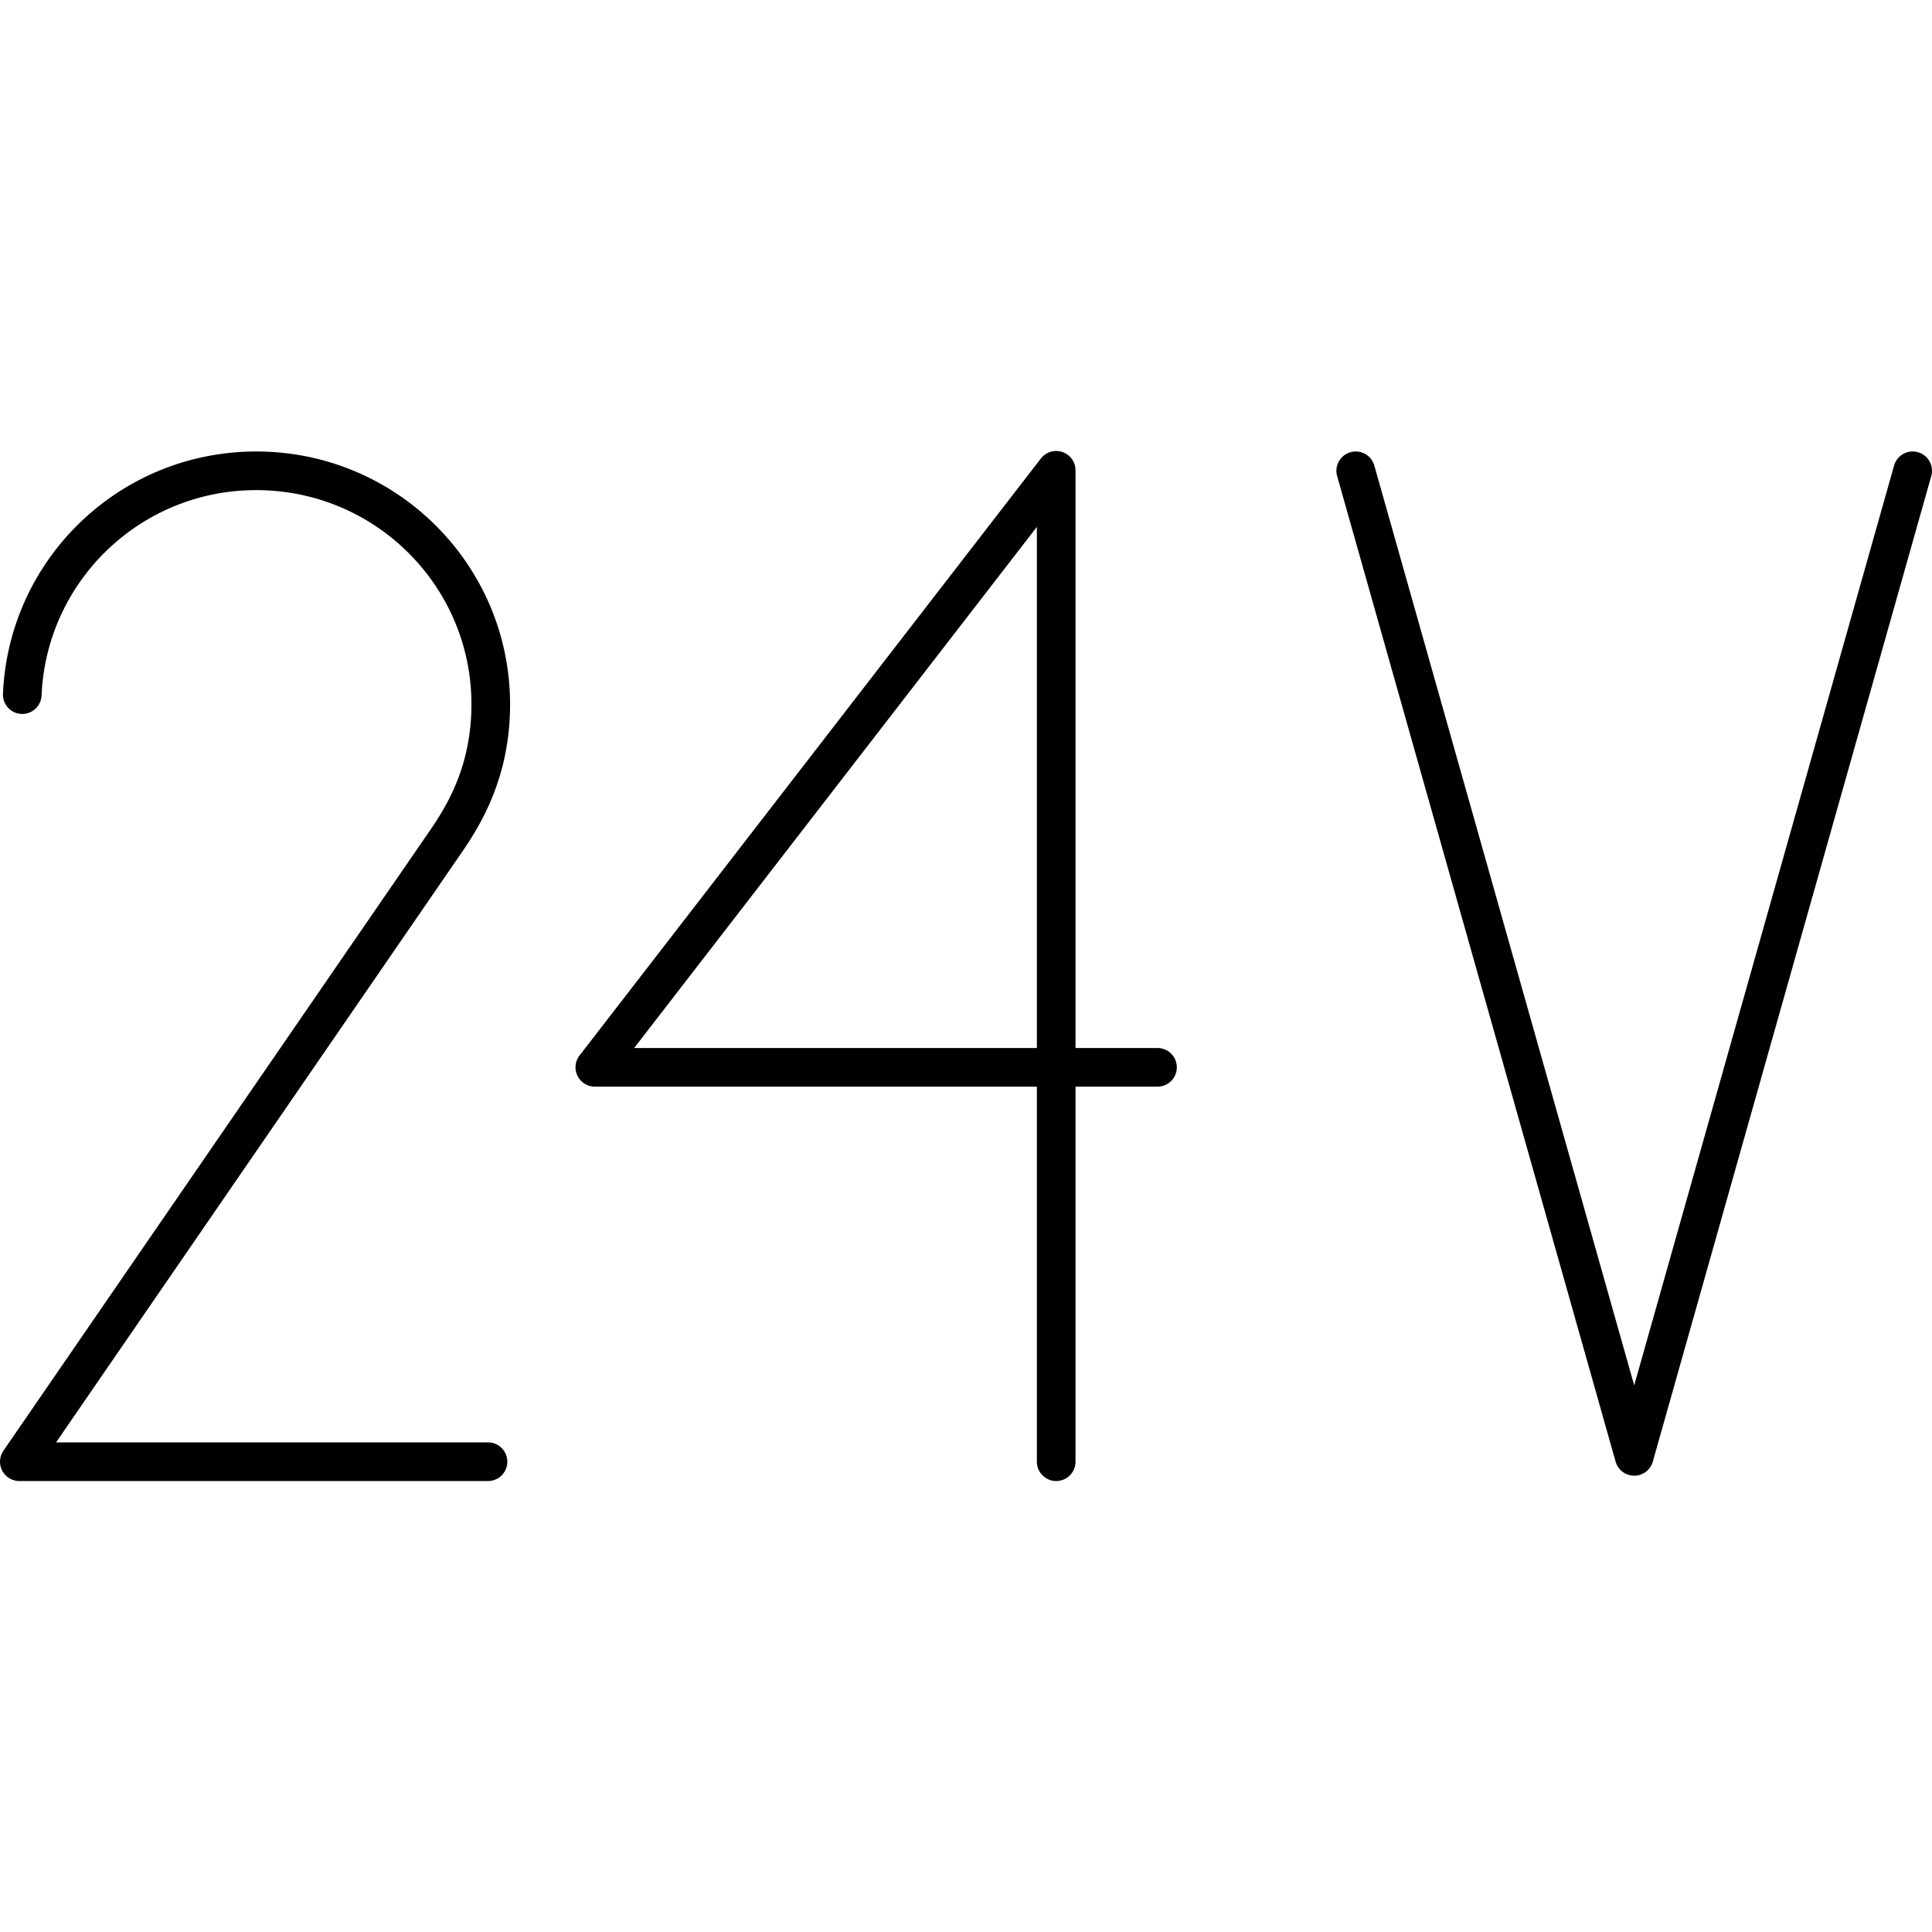
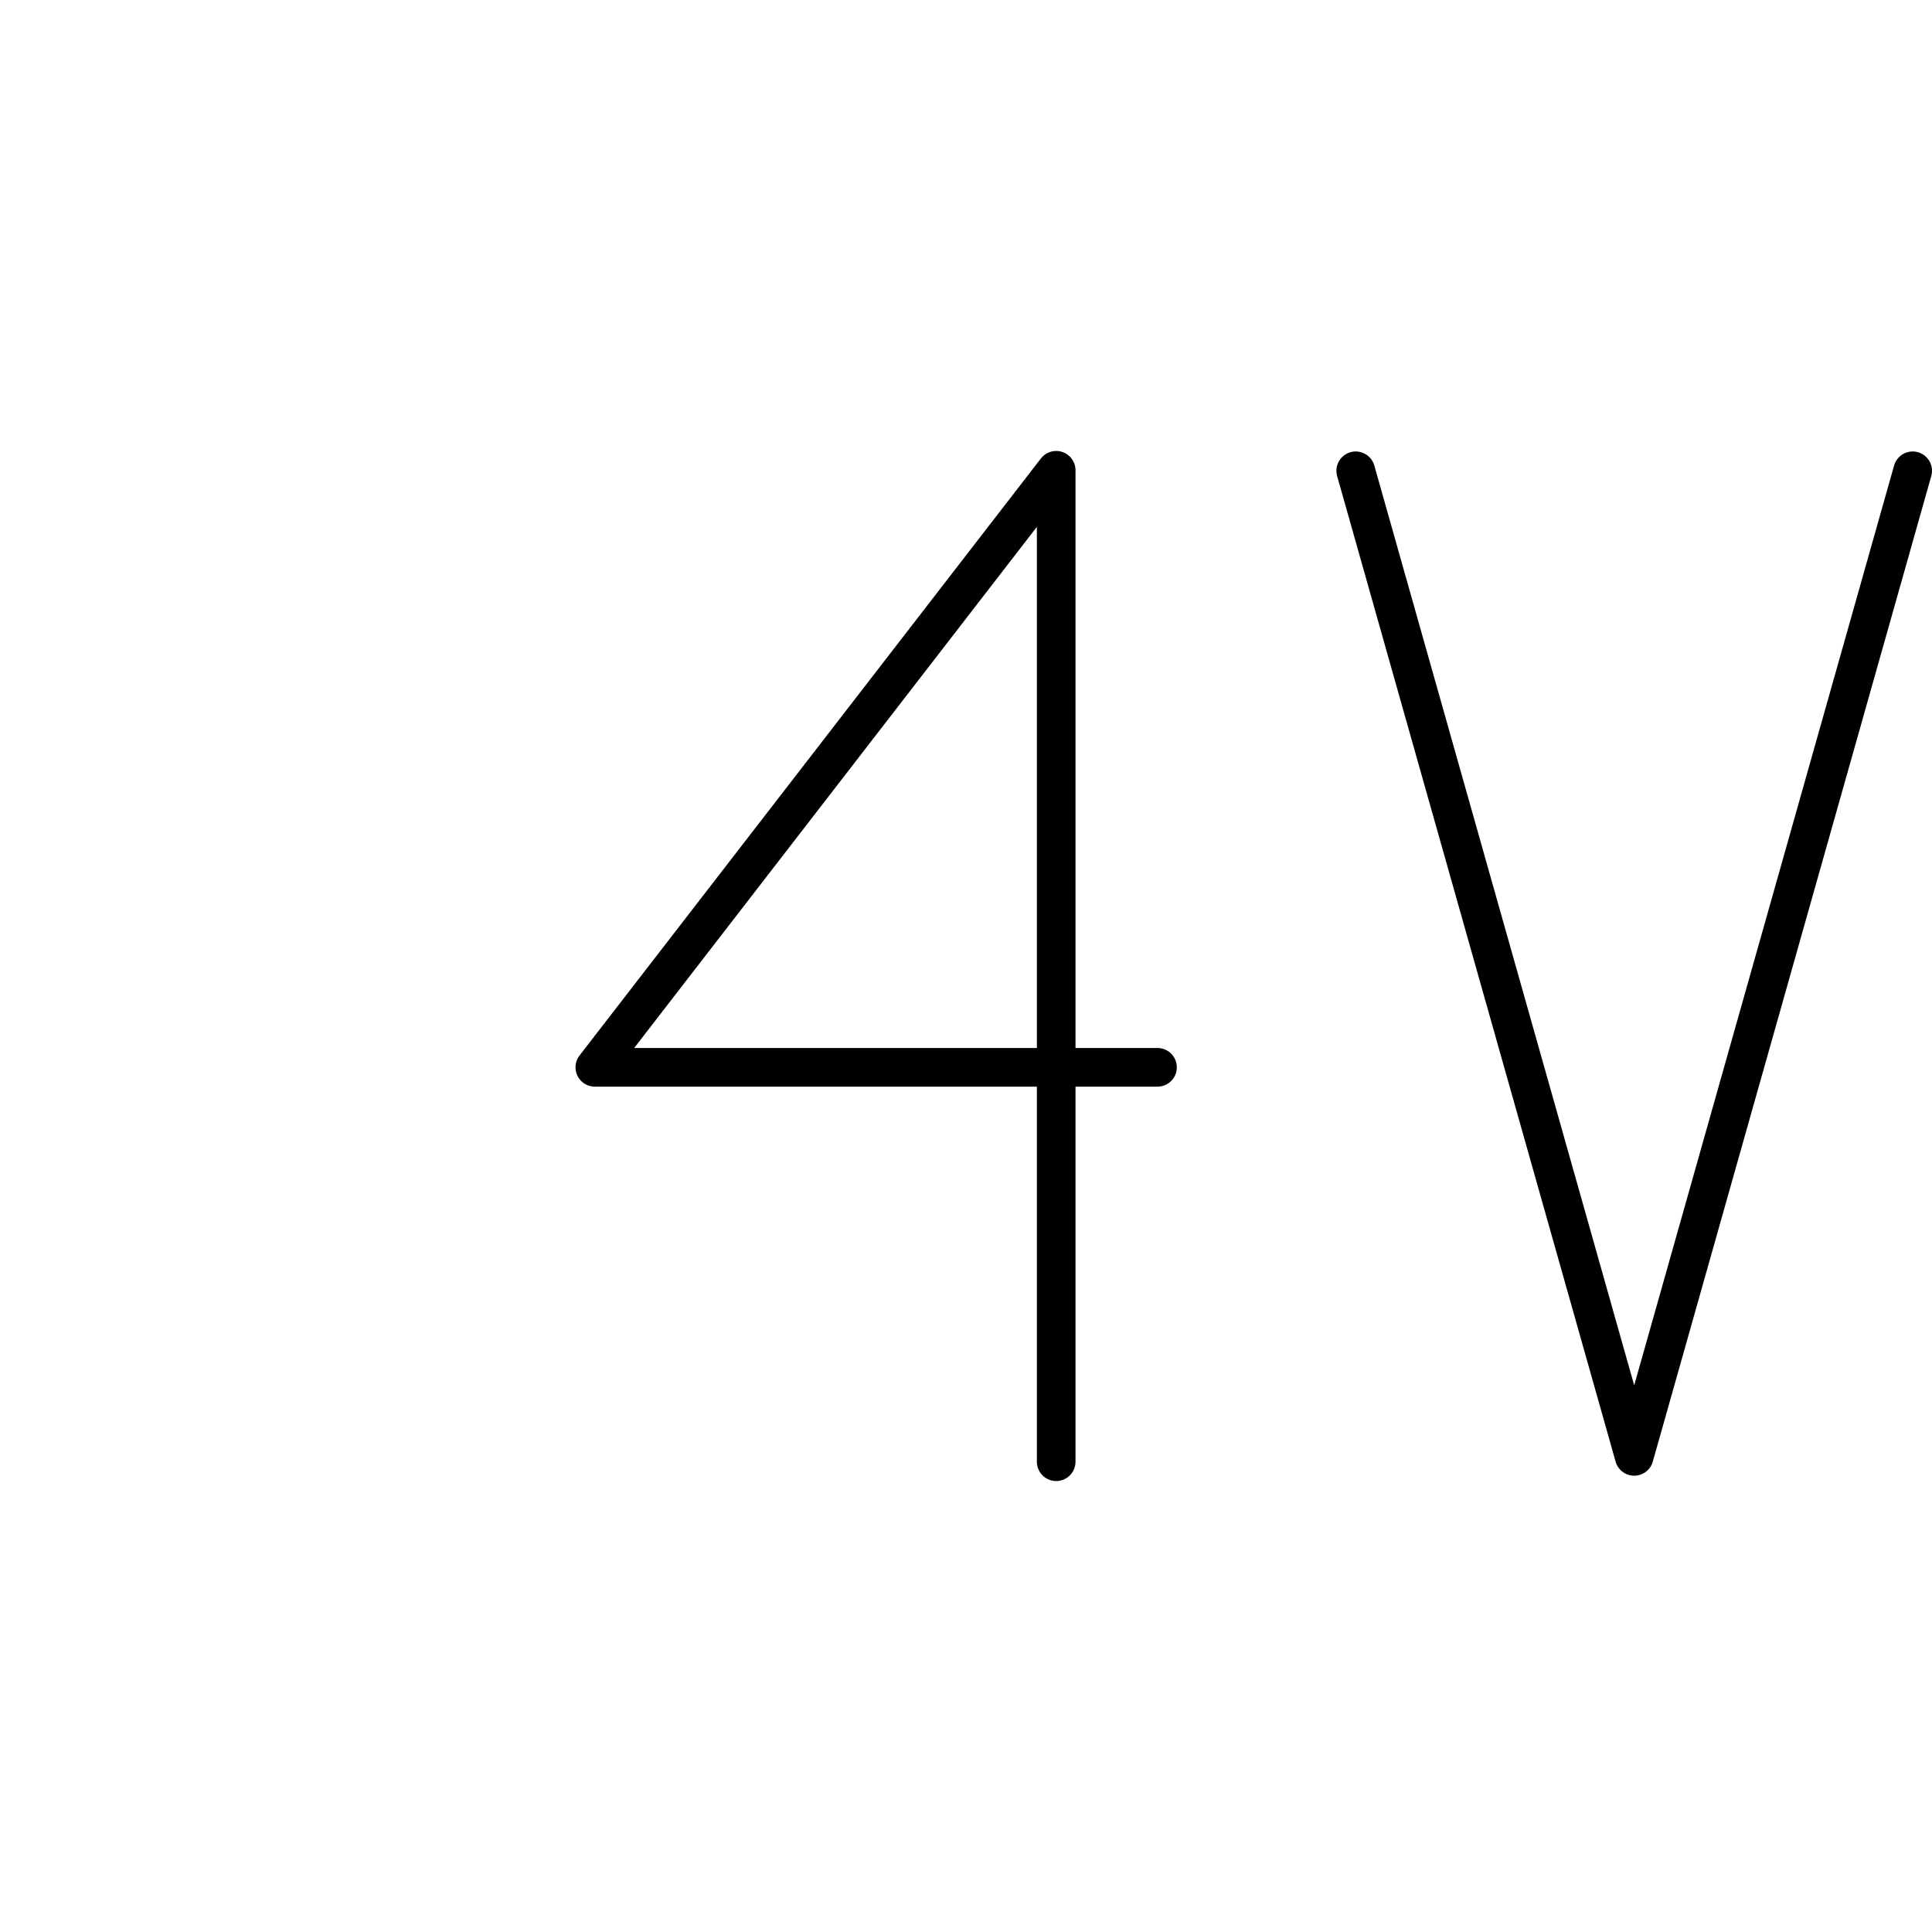
<svg xmlns="http://www.w3.org/2000/svg" id="Layer_1" data-name="Layer 1" version="1.1" viewBox="0 0 50 50" width="50" height="50" style="enable-background:new 0 0 50 50;" xml:space="preserve">
  <defs>
    <style>
      .st0 {
        fill: none;
        stroke: #000;
        stroke-linecap: round;
        stroke-linejoin: round;
      }
    </style>
  </defs>
  <polyline class="st0" points="35.086 12.184 42.293 37.691 49.5 12.184" />
  <polyline class="st0" points="27.334 37.829 27.334 12.171 15.394 27.622 29.956 27.622" />
-   <path class="st0" d="M.576,17.977c.137-3.223,2.789-5.793,6.055-5.793,3.356,0,6.07,2.707,6.07,6.046,0,1.73-.688,2.86-1.169,3.556L.5,37.829h12.13" />
</svg>